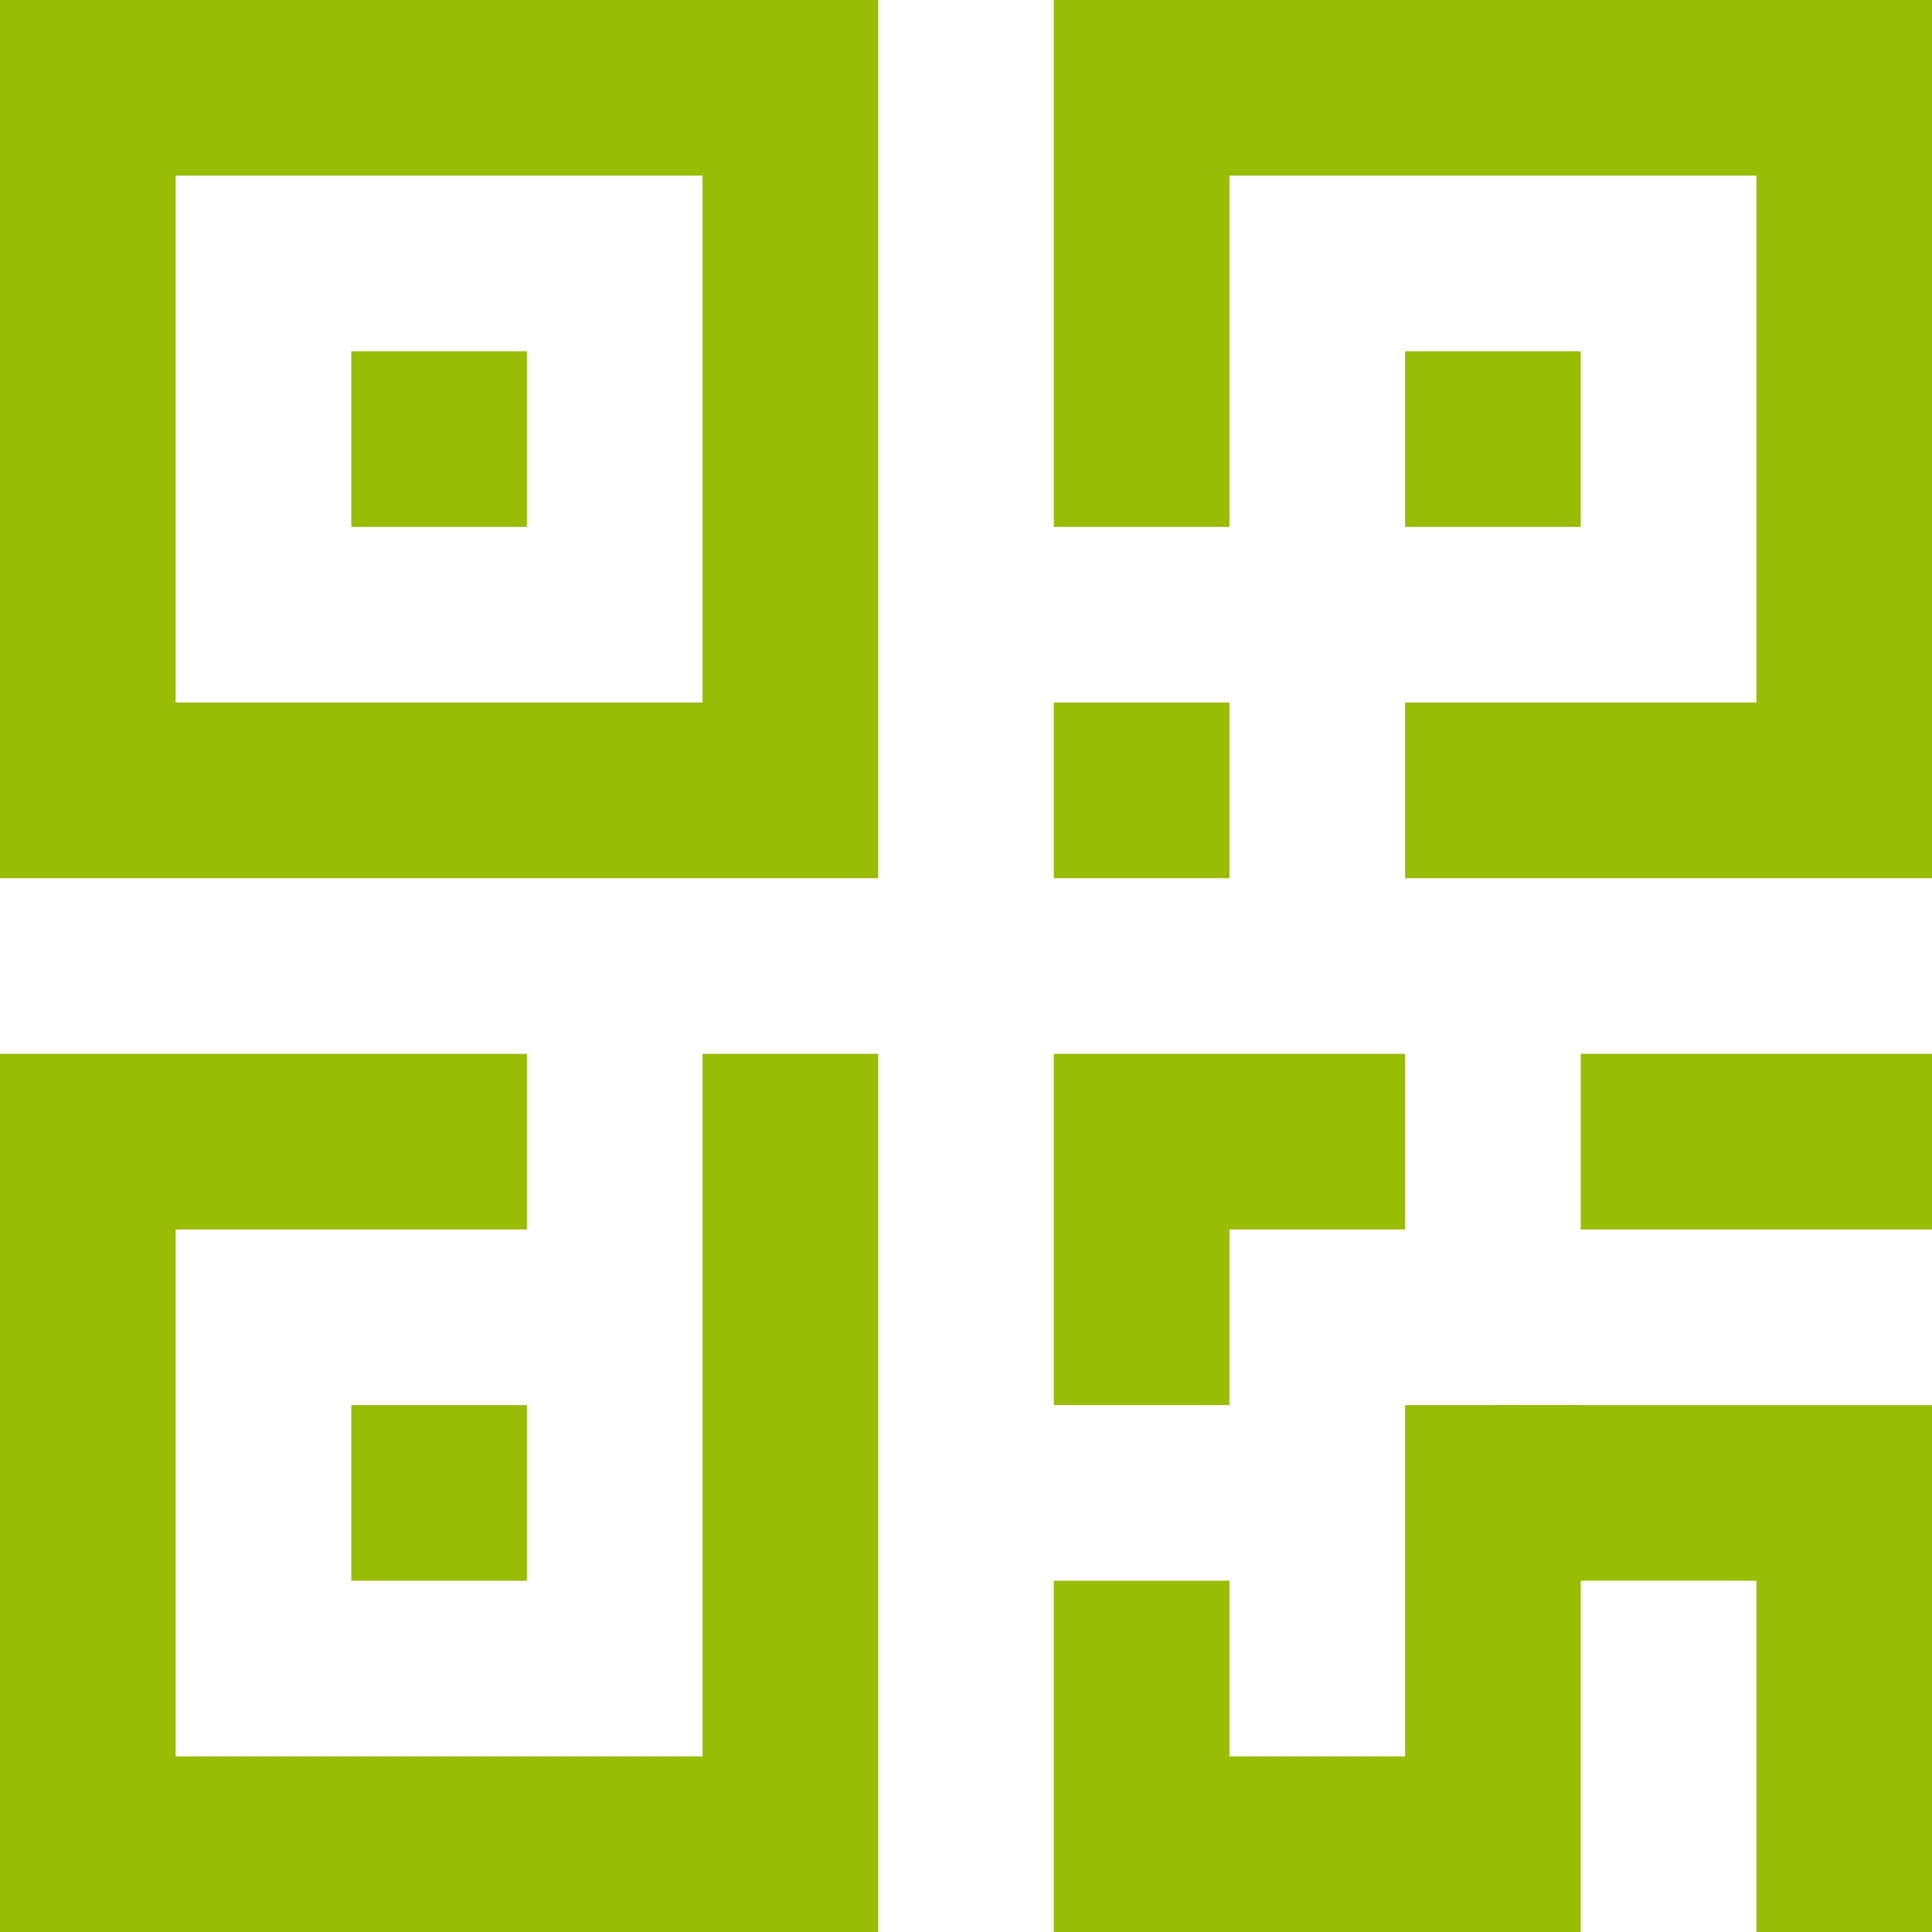
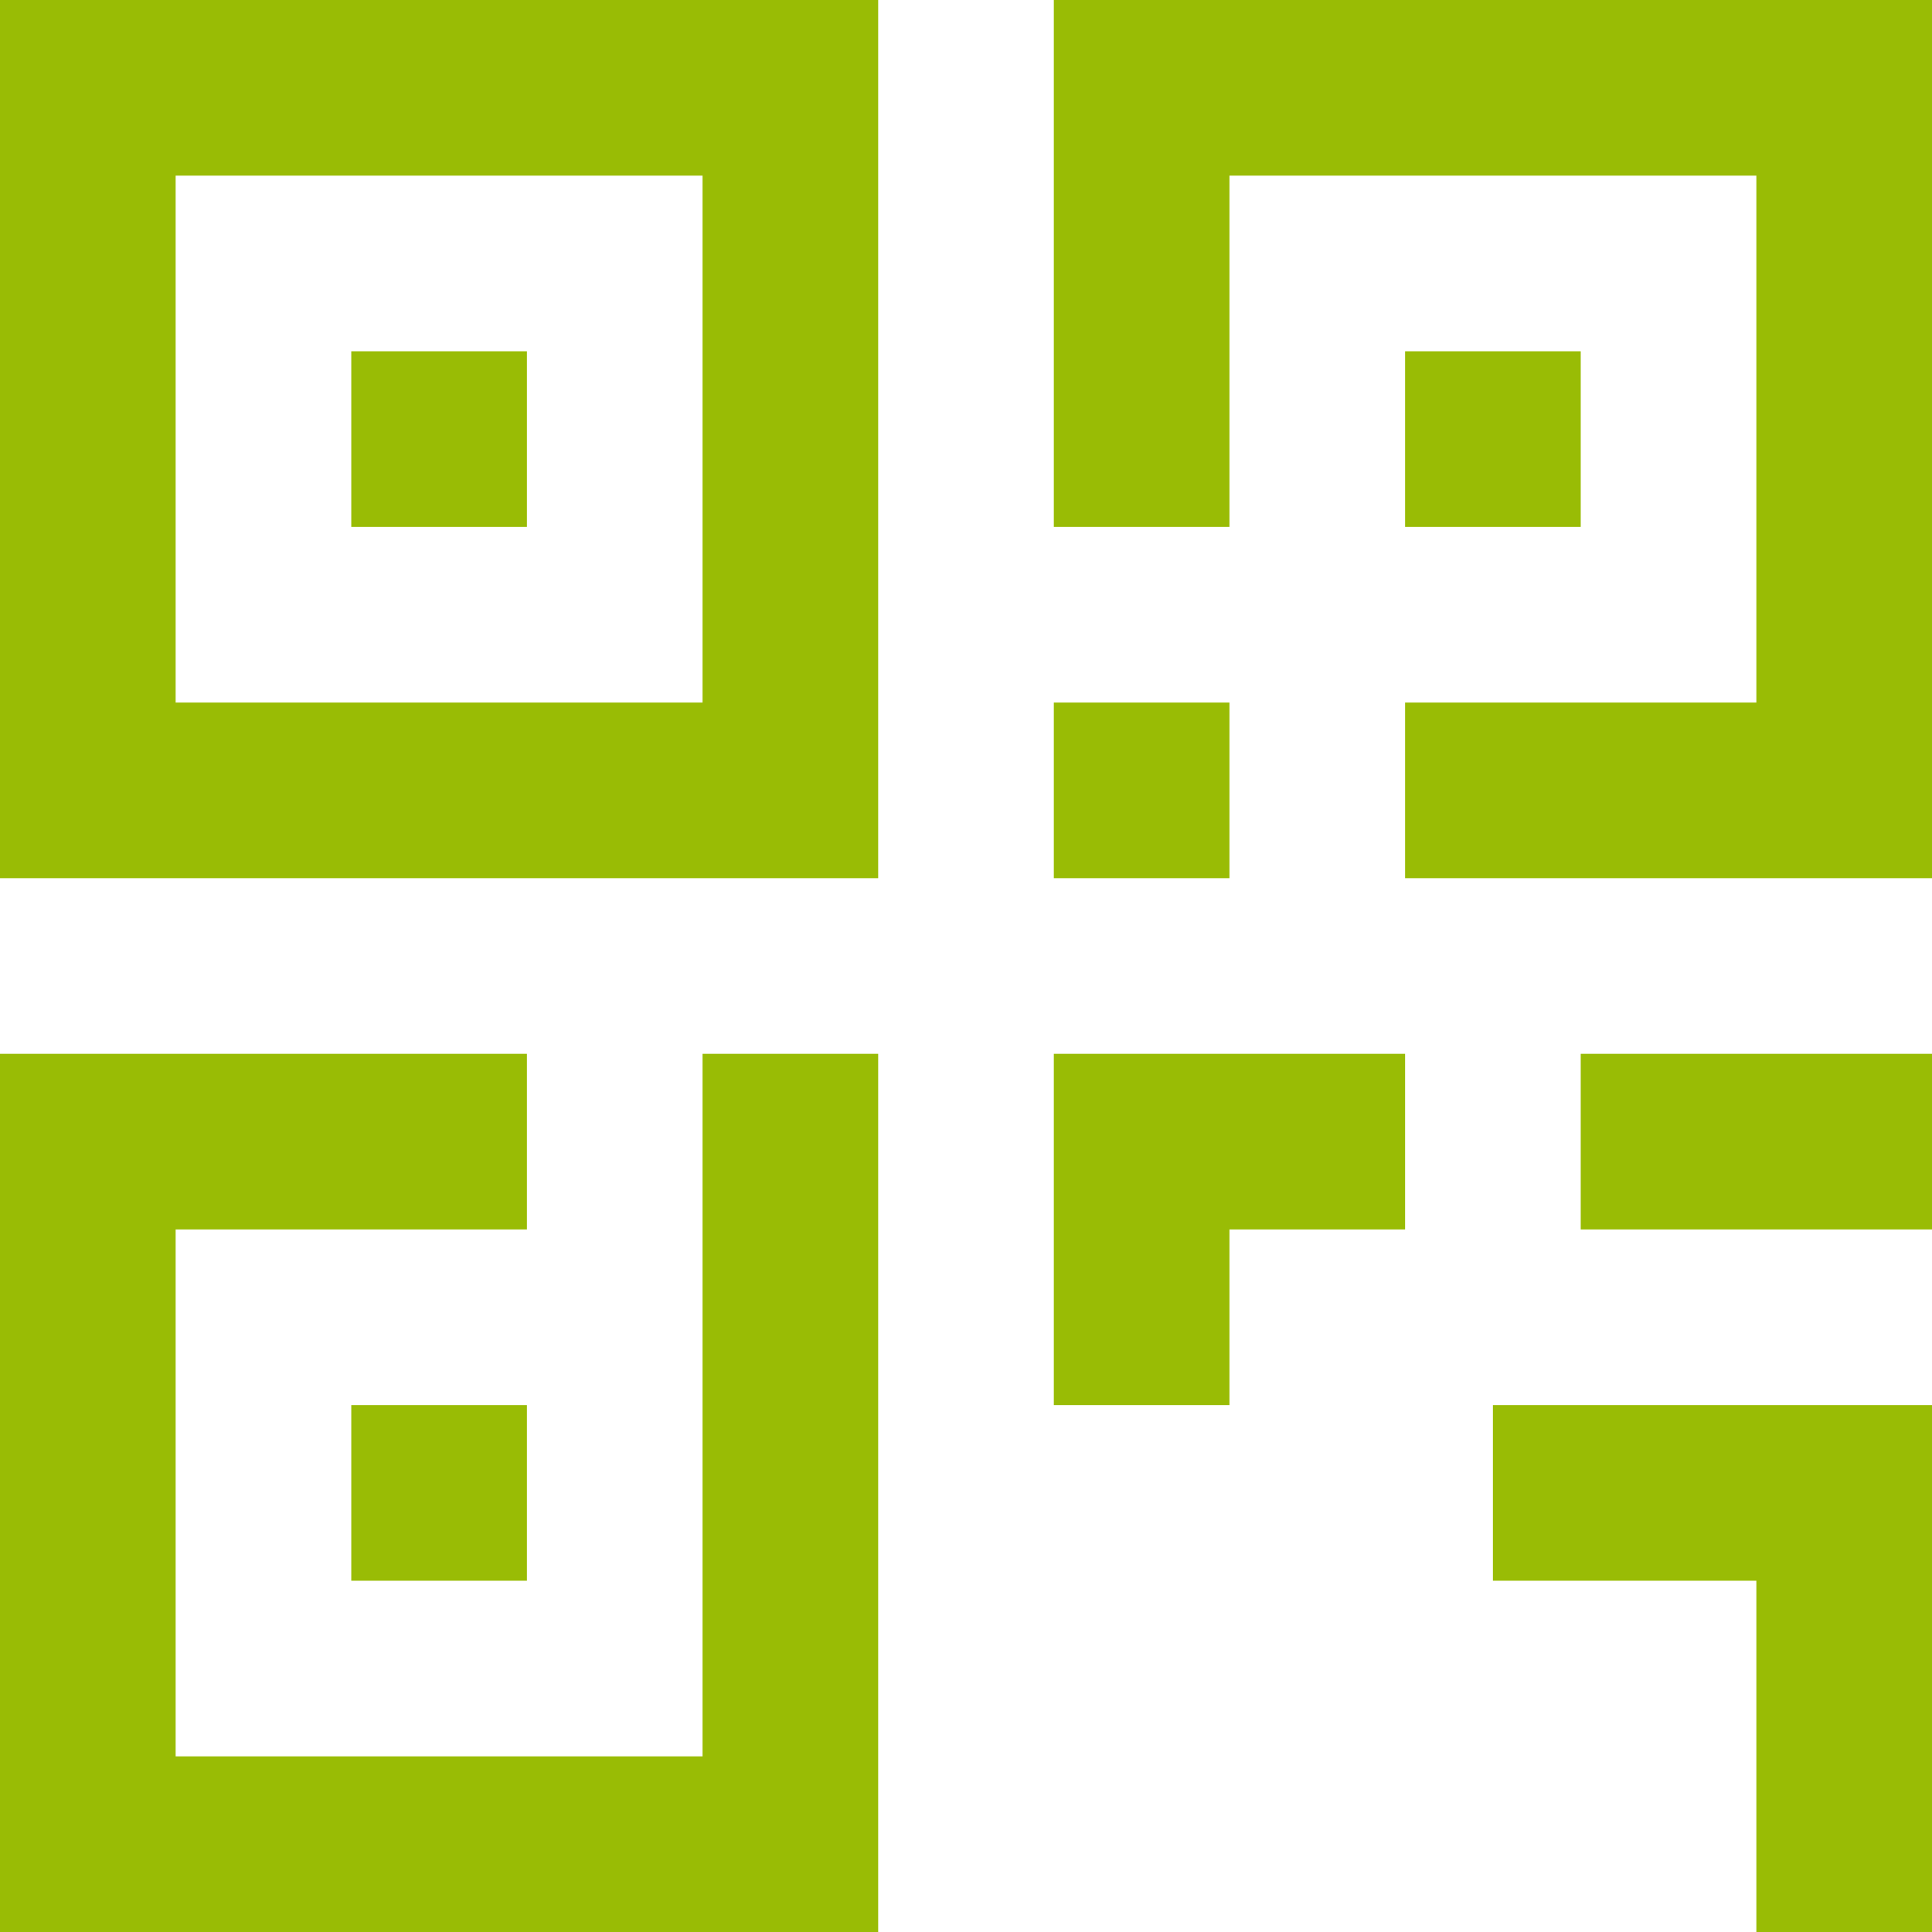
<svg xmlns="http://www.w3.org/2000/svg" version="1.1" id="Capa_1" x="0px" y="0px" viewBox="0 0 220 220" style="enable-background:new 0 0 220 220;" xml:space="preserve">
  <style type="text/css">
	.st0{display:none;}
	.st1{display:inline;}
	.st2{fill:#99BC05;}
	.st3{fill:none;stroke:#99BC05;stroke-width:20;stroke-miterlimit:10;}
</style>
  <g class="st0">
    <g class="st1">
-       <path class="st2" d="M0,41.1h100L100-60H0V41.1z M20-40h60l0,60.8H20L20-40z" />
      <rect x="40" y="-20.5" class="st2" width="20" height="20.2" />
-       <rect x="160" y="19.8" class="st2" width="20" height="20.2" />
-       <rect x="200" y="19.8" class="st2" width="20" height="20.2" />
      <polygon class="st2" points="200,-40.7 180,-40.7 180,-60.9 120,-60.9 120,40 140,40 140,-20.5 160,-20.5 160,-0.4 220,-0.4     220,-60.9 220,-60.9 200,-60.9   " />
      <path class="st2" d="M0-80h100l0-102H0V-80z M20-160h60v60H20V-160z" />
      <rect x="40" y="-140" class="st2" width="20" height="20" />
-       <path class="st2" d="M120-182v100.9h100V-182H120z M200-101.3h-60v-60.6h60V-101.3z" />
      <rect x="160" y="-141.6" class="st2" width="20" height="20.2" />
    </g>
  </g>
  <rect x="10" y="10" class="st3" width="80" height="80" />
  <polyline class="st3" points="130,60 130,10 210,10 210,90 160,90 " />
  <polyline class="st3" points="90,120 90,210 10,210 10,130 60,130 " />
  <rect x="40" y="40" class="st2" width="20" height="20" />
  <rect x="40" y="160" class="st2" width="20" height="20" />
  <rect x="160" y="40" class="st2" width="20" height="20" />
  <rect x="120" y="80" class="st2" width="20" height="20" />
  <polyline class="st3" points="130,160 130,130 160,130 " />
  <line class="st3" x1="180" y1="130" x2="220" y2="130" />
-   <polyline class="st3" points="130,180 130,210 170,210 170,160 " />
  <polyline class="st3" points="210,220 210,170 170,170 " />
</svg>